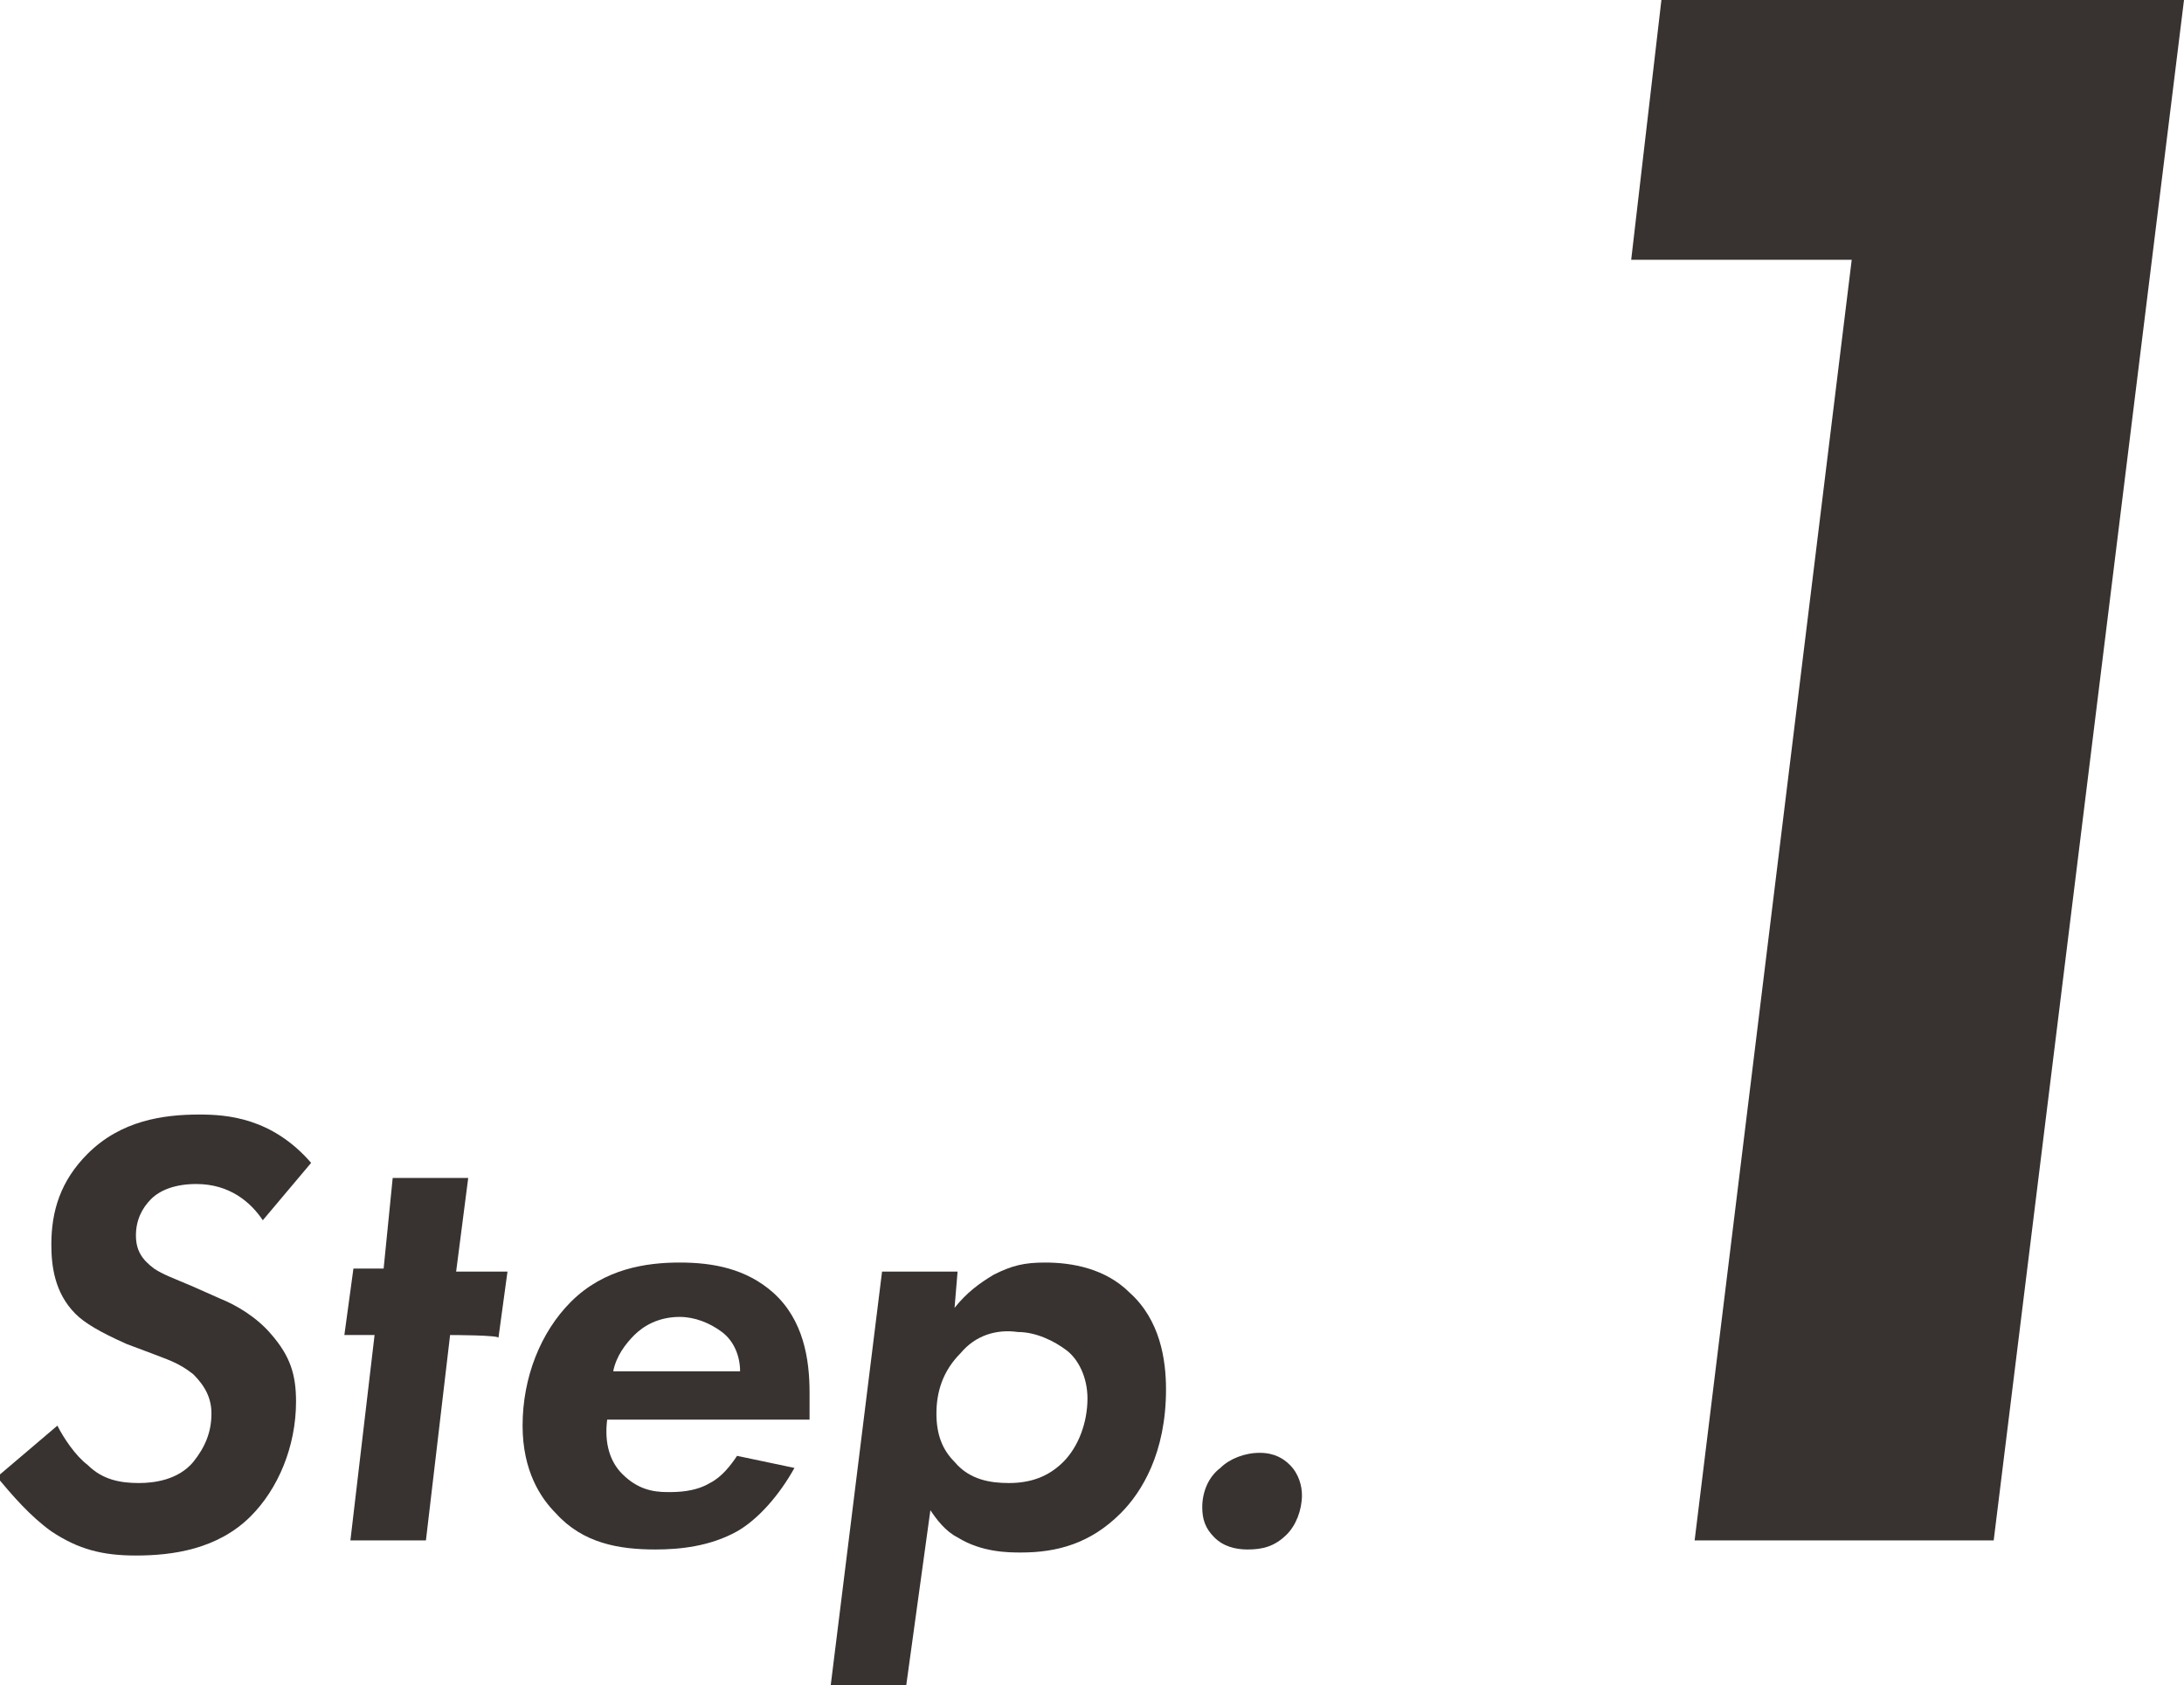
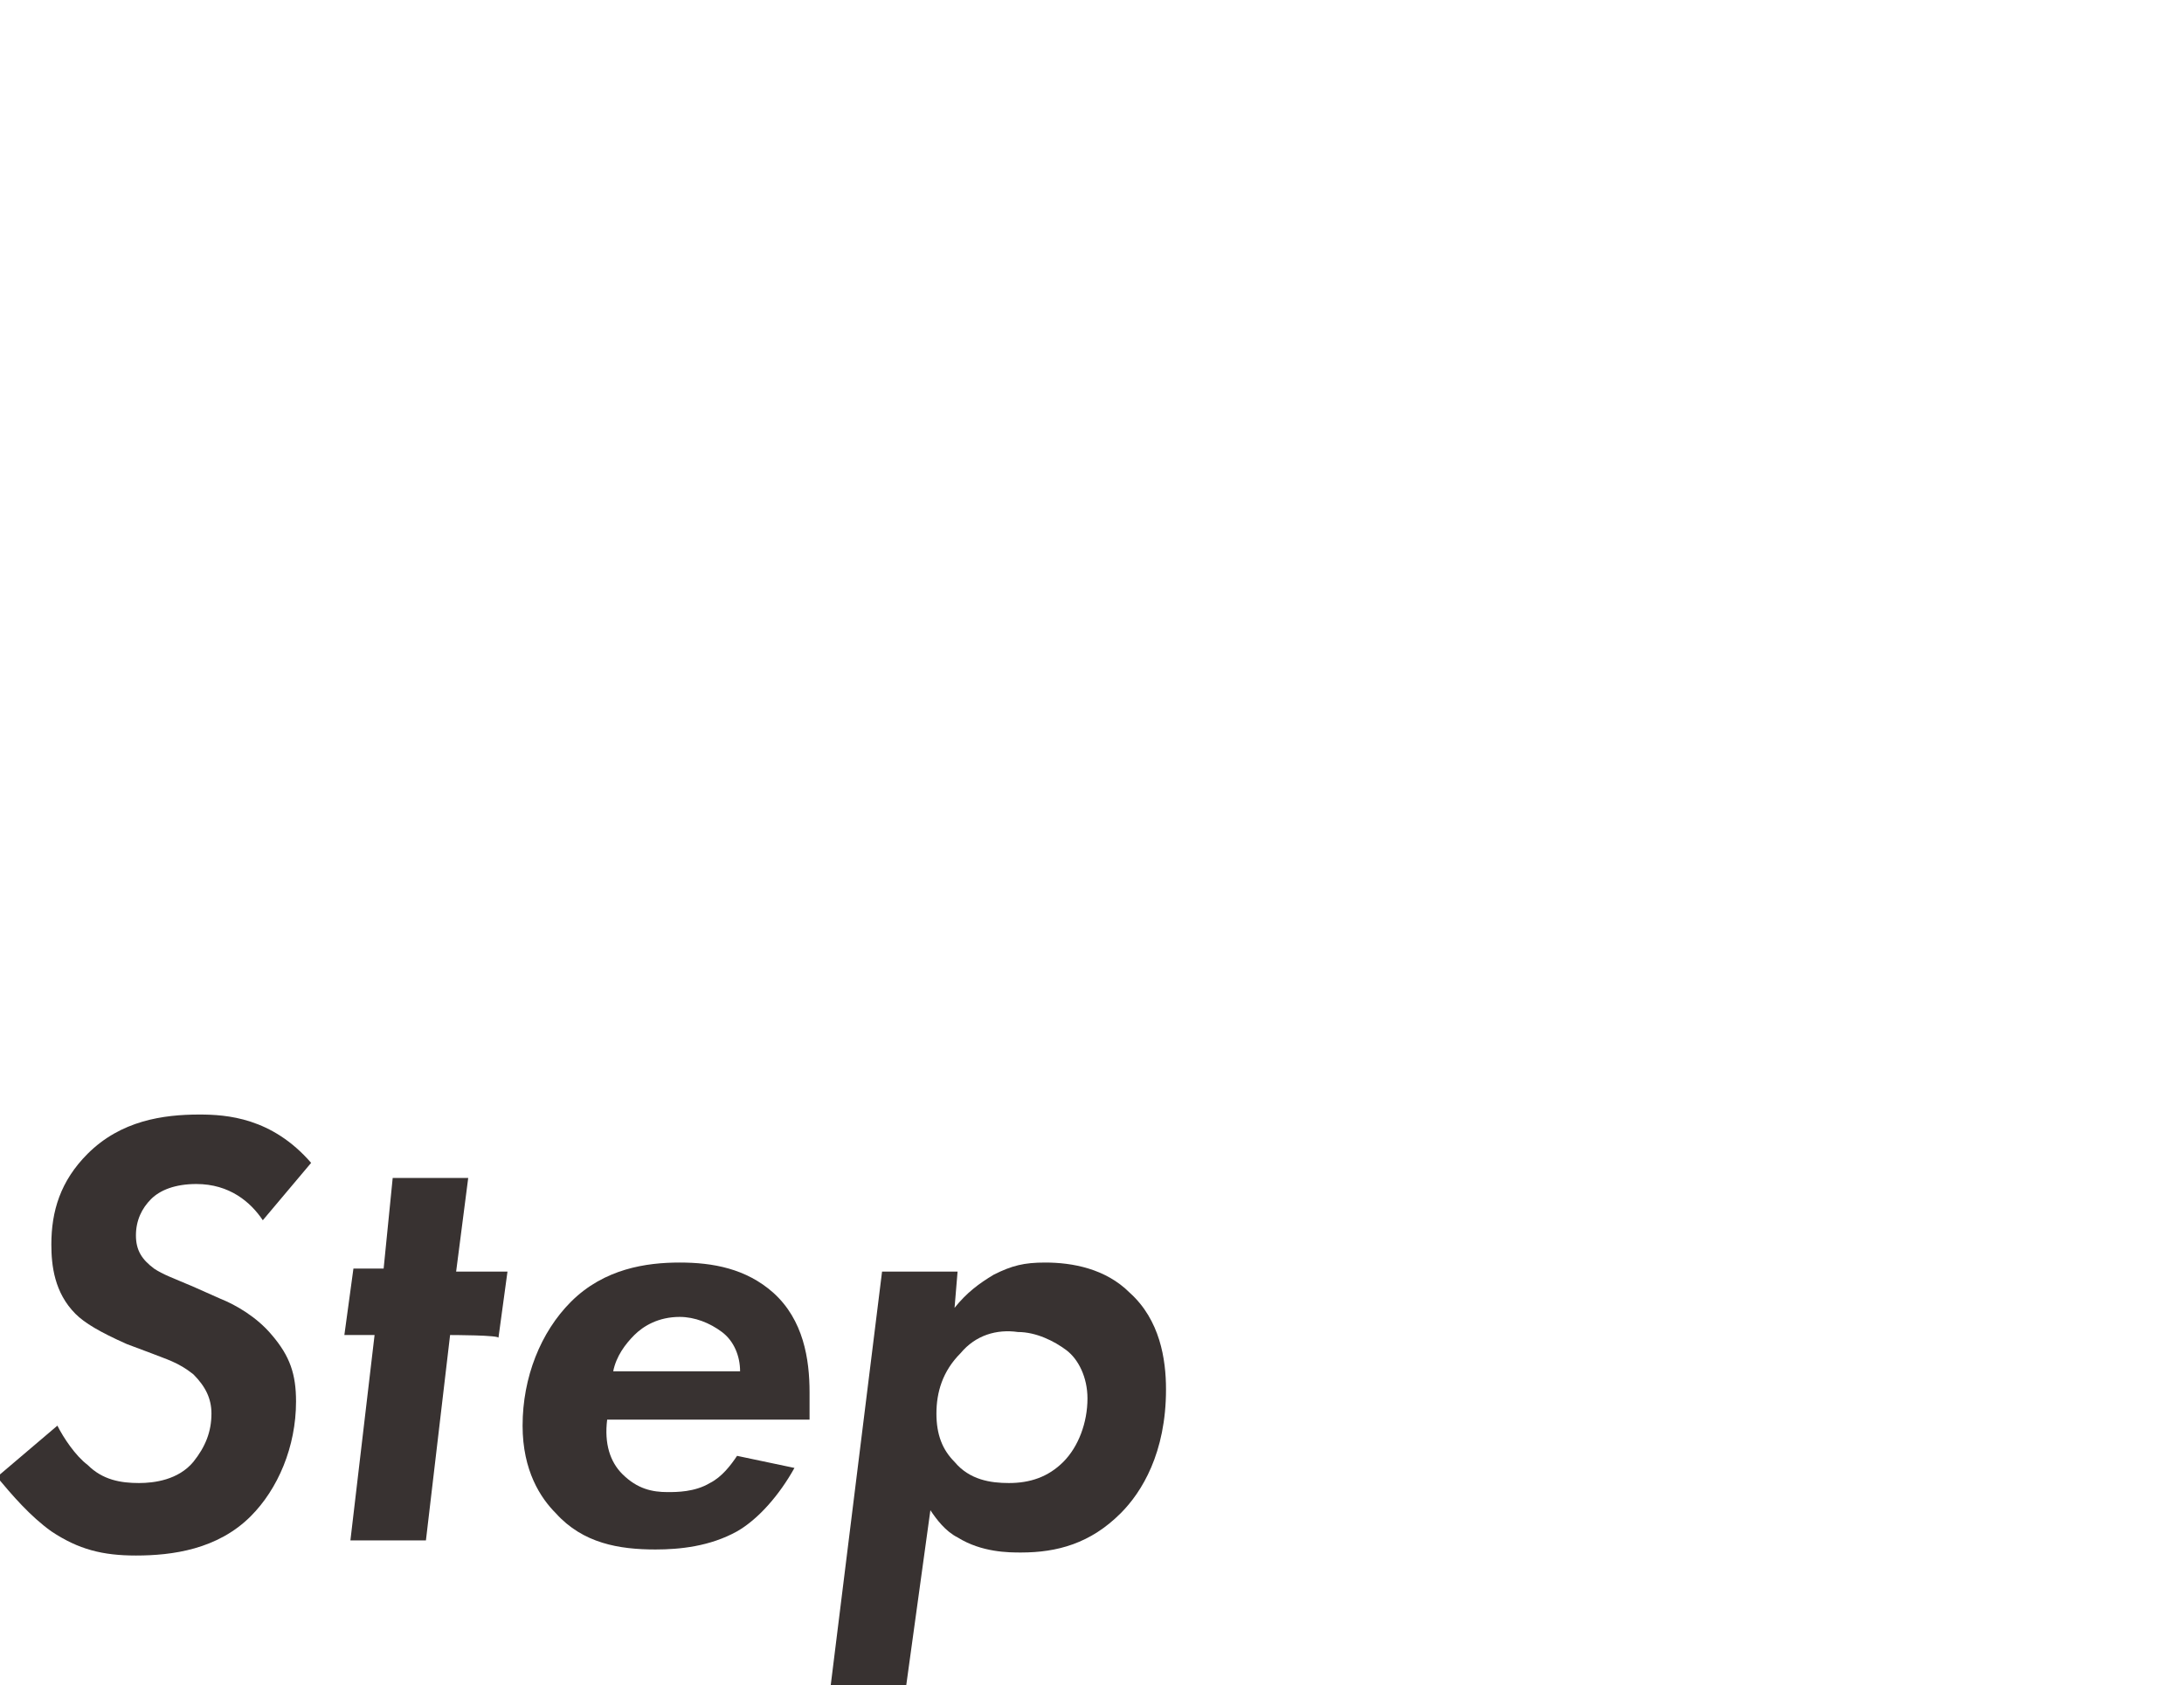
<svg xmlns="http://www.w3.org/2000/svg" version="1.1" id="_レイヤー_2" x="0px" y="0px" width="72.3px" height="55.8px" viewBox="0 0 72.3 55.8" style="enable-background:new 0 0 72.3 55.8;" xml:space="preserve">
  <style type="text/css">
	.st0{fill:#383231;}
</style>
  <g id="_テキスト">
    <g>
      <path class="st0" d="M8.7,40.4c-0.4-0.6-1.1-1.2-2.2-1.2c-0.7,0-1.2,0.2-1.5,0.5c-0.3,0.3-0.5,0.7-0.5,1.2c0,0.5,0.2,0.8,0.6,1.1    c0.3,0.2,0.6,0.3,1.3,0.6l0.9,0.4c0.5,0.2,1.2,0.6,1.7,1.2c0.6,0.7,0.8,1.3,0.8,2.2c0,1.5-0.6,2.9-1.5,3.8    c-1.1,1.1-2.6,1.3-3.8,1.3c-1.1,0-1.9-0.2-2.8-0.8c-0.7-0.5-1.3-1.2-1.8-1.8l2-1.7c0.2,0.4,0.6,1,1,1.3c0.5,0.5,1.1,0.6,1.7,0.6    c0.5,0,1.3-0.1,1.8-0.7C6.8,47.9,7,47.4,7,46.8c0-0.5-0.2-0.9-0.6-1.3c-0.5-0.4-0.9-0.5-1.4-0.7l-0.8-0.3c-0.9-0.4-1.4-0.7-1.7-1    c-0.7-0.7-0.8-1.6-0.8-2.3c0-1.1,0.3-2.1,1.2-3c1.1-1.1,2.5-1.3,3.7-1.3c0.9,0,2.4,0.1,3.7,1.6L8.7,40.4L8.7,40.4z" />
      <path class="st0" d="M14.9,44.2L14.1,51h-2.5l0.8-6.8h-1l0.3-2.2h1L13,39h2.5l-0.4,3.1h1.7l-0.3,2.2    C16.6,44.2,14.9,44.2,14.9,44.2z" />
      <path class="st0" d="M26.3,48.6c-0.5,0.9-1.2,1.7-1.9,2.1c-0.9,0.5-1.9,0.6-2.7,0.6c-1.2,0-2.4-0.2-3.3-1.2    c-0.5-0.5-1.1-1.4-1.1-2.9c0-1.6,0.6-3.1,1.6-4.1c1.1-1.1,2.5-1.3,3.6-1.3c1.1,0,2.2,0.2,3.1,1c1,0.9,1.2,2.2,1.2,3.3    c0,0.4,0,0.6,0,0.9h-6.7c-0.1,0.8,0.1,1.4,0.5,1.8c0.5,0.5,1,0.6,1.5,0.6c0.3,0,0.9,0,1.4-0.3c0.4-0.2,0.7-0.6,0.9-0.9L26.3,48.6    L26.3,48.6z M24.5,45.4c0-0.5-0.2-1-0.6-1.3c-0.4-0.3-0.9-0.5-1.4-0.5c-0.7,0-1.2,0.3-1.5,0.6c-0.3,0.3-0.6,0.7-0.7,1.2L24.5,45.4    L24.5,45.4z" />
      <path class="st0" d="M30,55.8h-2.5l1.7-13.7h2.5l-0.1,1.2c0.4-0.5,0.8-0.8,1.3-1.1c0.6-0.3,1-0.4,1.7-0.4c0.9,0,2,0.2,2.8,1    c1,0.9,1.2,2.2,1.2,3.2c0,2.1-0.8,3.4-1.5,4.1c-1,1-2.1,1.3-3.3,1.3c-0.4,0-1.3,0-2.1-0.5c-0.4-0.2-0.7-0.6-0.9-0.9L30,55.8    L30,55.8z M31.8,44.8c-0.6,0.6-0.8,1.3-0.8,2c0,0.7,0.2,1.2,0.6,1.6c0.5,0.6,1.2,0.7,1.8,0.7c0.7,0,1.3-0.2,1.8-0.7    c0.5-0.5,0.8-1.3,0.8-2.1c0-0.7-0.3-1.3-0.7-1.6s-1-0.6-1.6-0.6C33,44,32.3,44.2,31.8,44.8L31.8,44.8z" />
-       <path class="st0" d="M40.4,48.6c0.3-0.3,0.8-0.5,1.3-0.5c0.5,0,0.8,0.2,1,0.4c0.3,0.3,0.4,0.7,0.4,1c0,0.5-0.2,1-0.5,1.3    c-0.4,0.4-0.8,0.5-1.3,0.5c-0.4,0-0.8-0.1-1.1-0.4c-0.3-0.3-0.4-0.6-0.4-1C39.8,49.4,40,48.9,40.4,48.6z" />
-       <path class="st0" d="M61.3,8.6H54L55,0h17.3l-6.3,51h-9.9L61.3,8.6L61.3,8.6z" />
    </g>
  </g>
</svg>